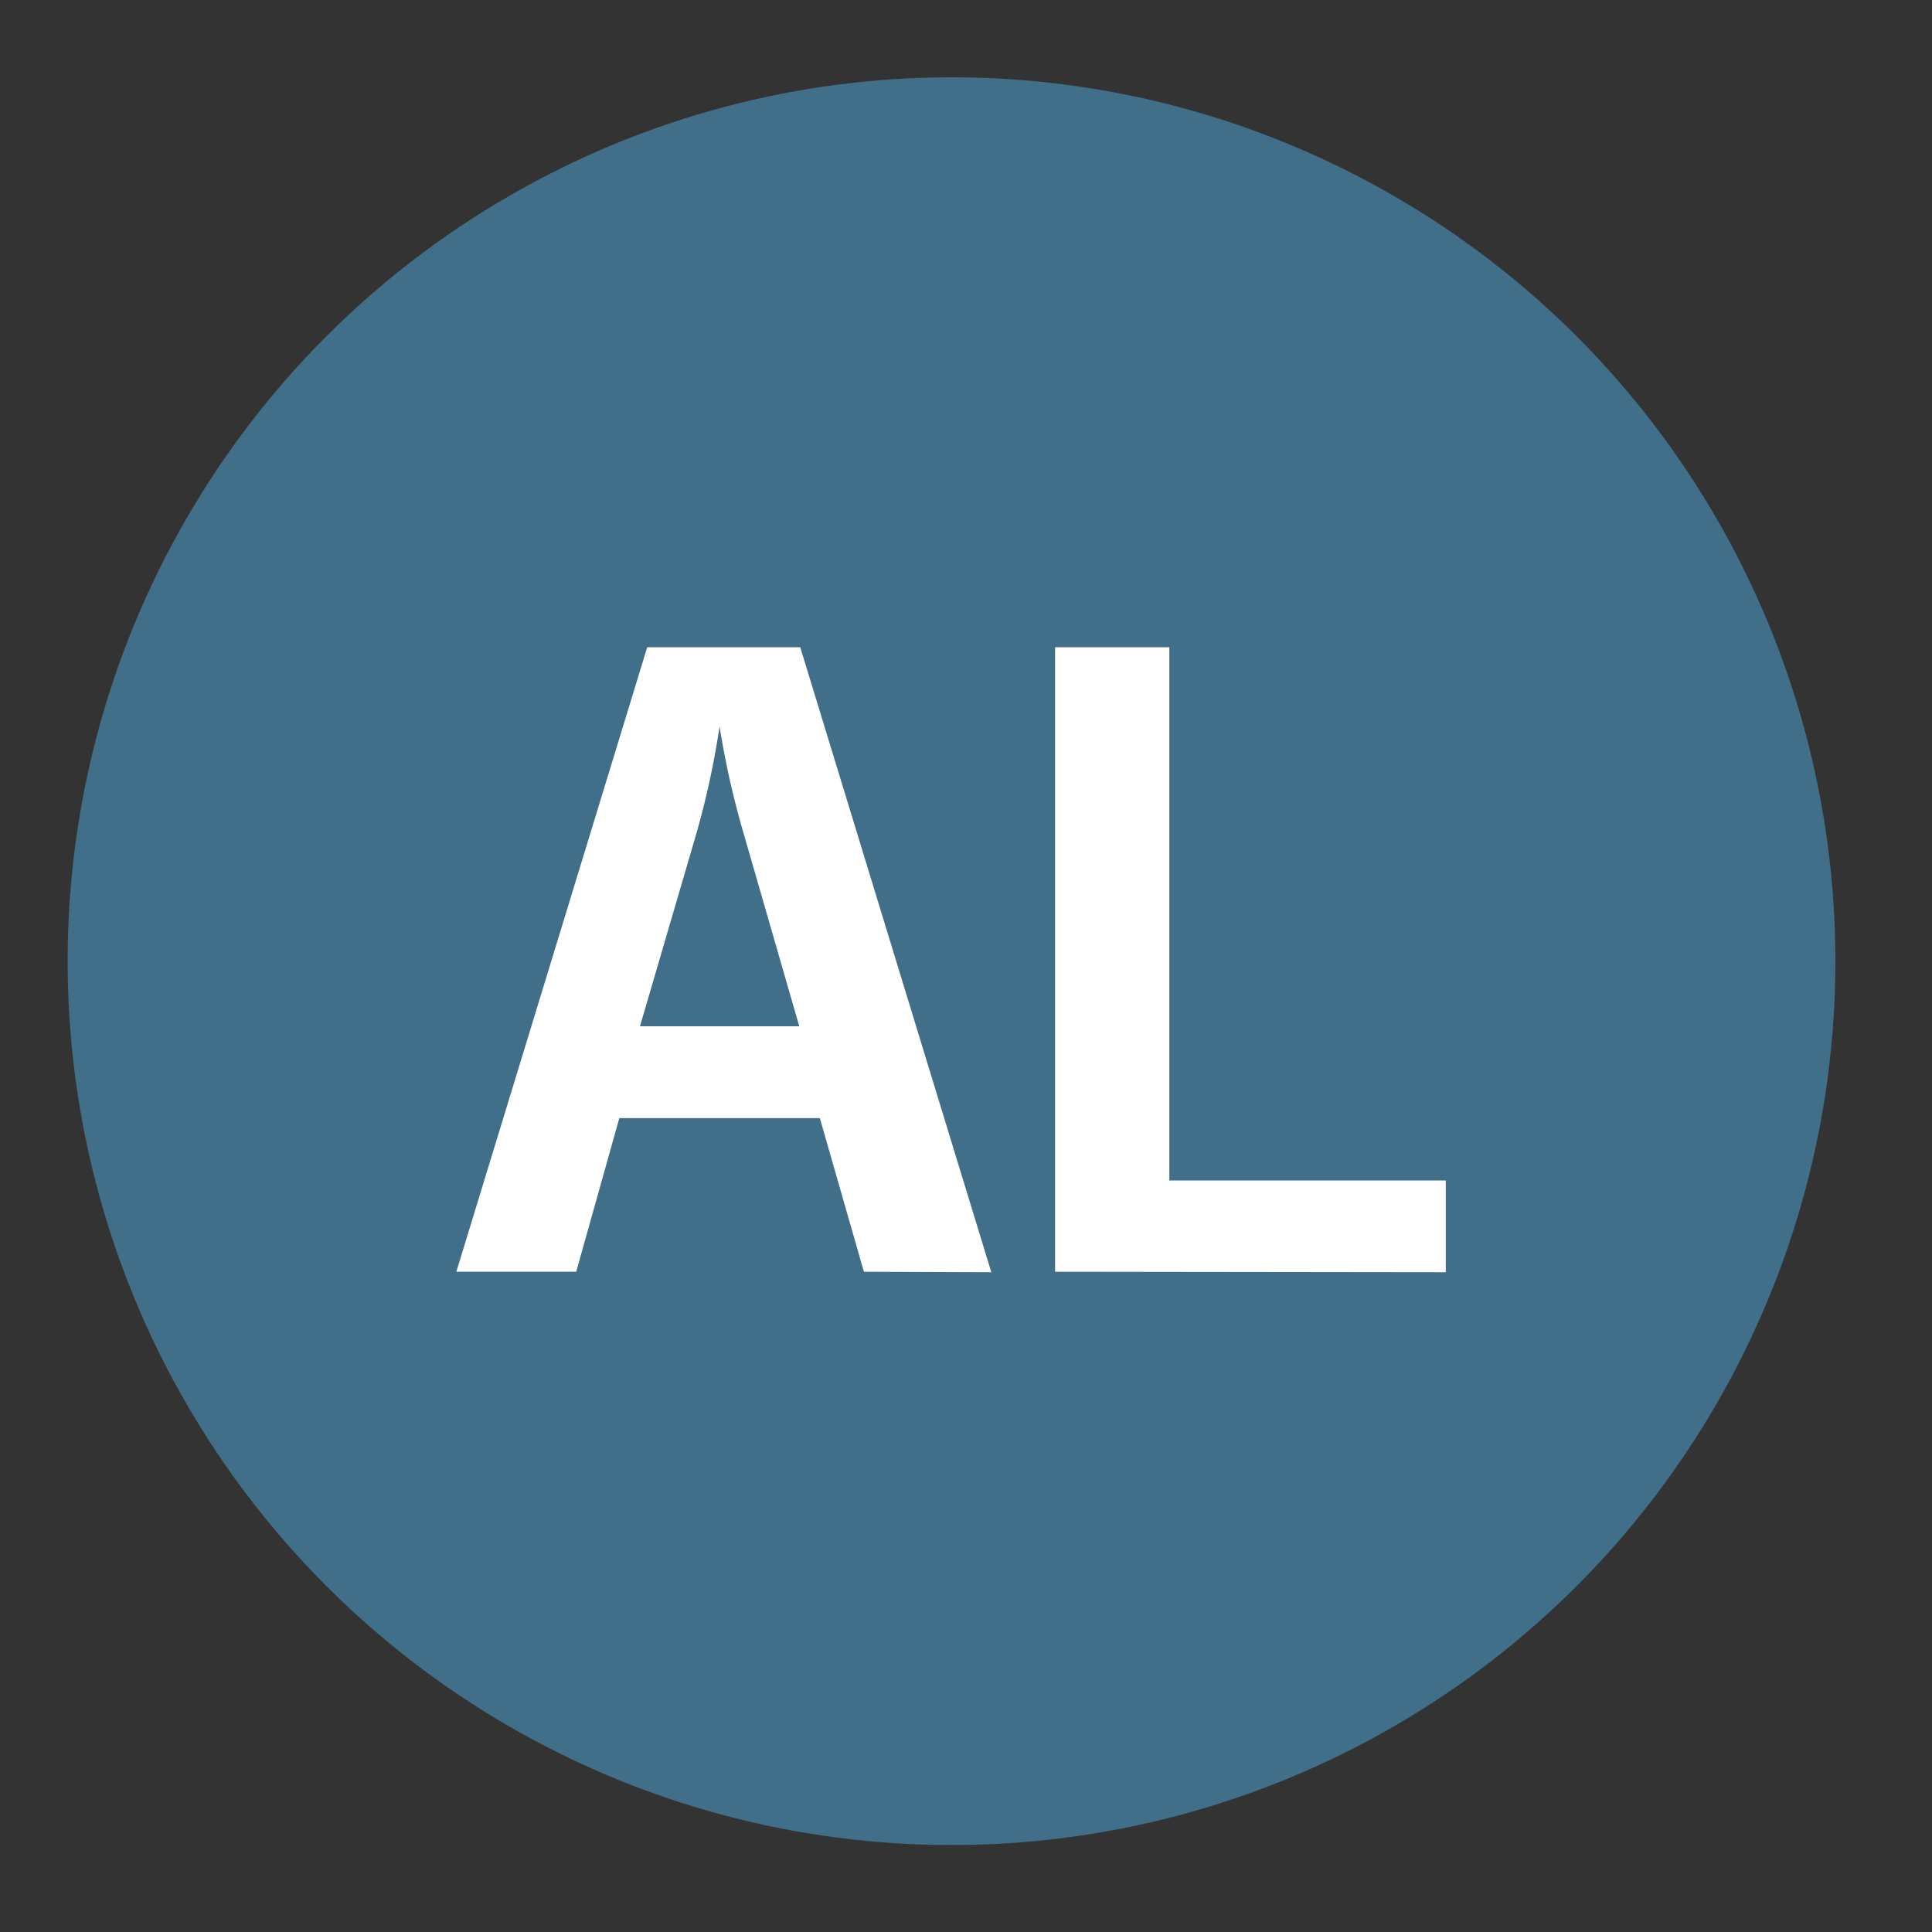
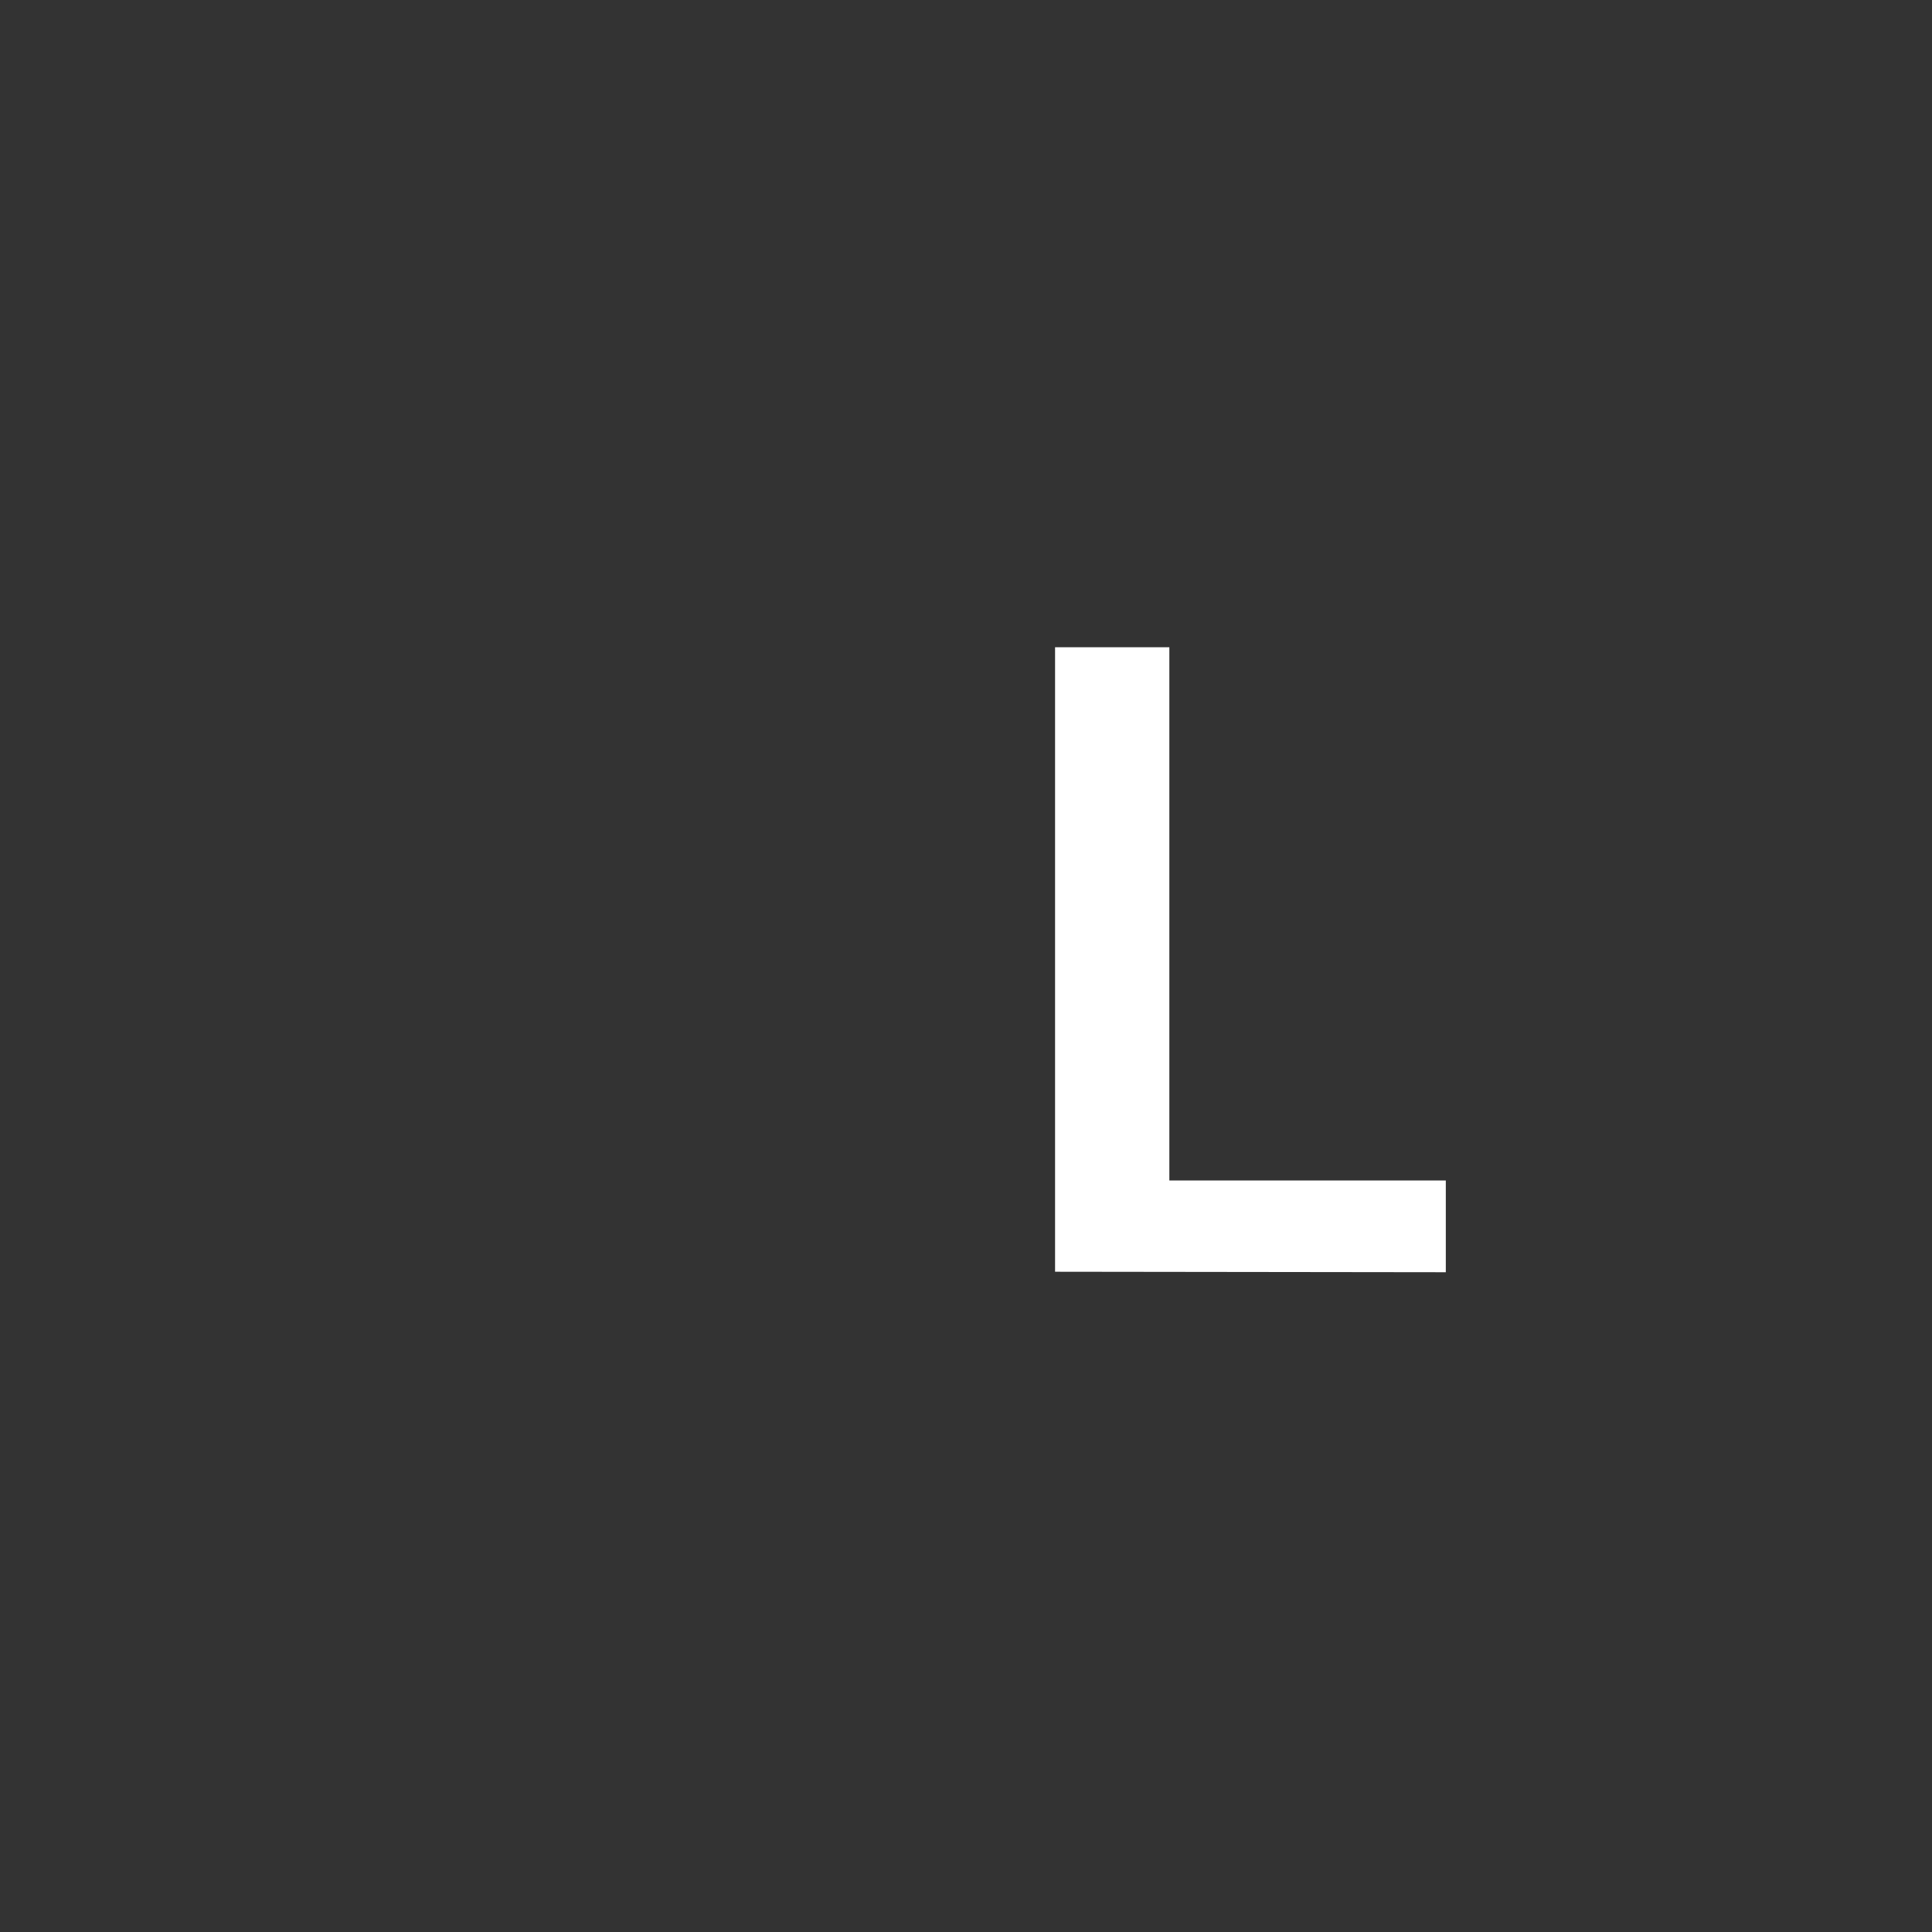
<svg xmlns="http://www.w3.org/2000/svg" viewBox="0 0 200 200">
  <rect x="0" y="0" width="200" height="200" fill="#333333" stroke="none" />
  <defs>
    <style>.a{opacity:0.48;}.b{fill:#50ade3;}.c{fill:#fff;}</style>
  </defs>
  <title>CircleIcons</title>
  <g class="a">
-     <circle class="b" cx="98.5" cy="99.5" r="91.5" />
-   </g>
-   <path class="c" d="M89.43,131.65l-4.56-15.9H64.11l-4.46,15.9H47.24L67,67H82.84l19.78,64.7ZM77,86.35A89,89,0,0,1,74.49,75.2a86.87,86.87,0,0,1-2.42,11.15l-5.82,19.89H82.74Z" />
+     </g>
  <path class="c" d="M109.22,131.65V67h11.83v55.2h28.62v9.5Z" />
</svg>